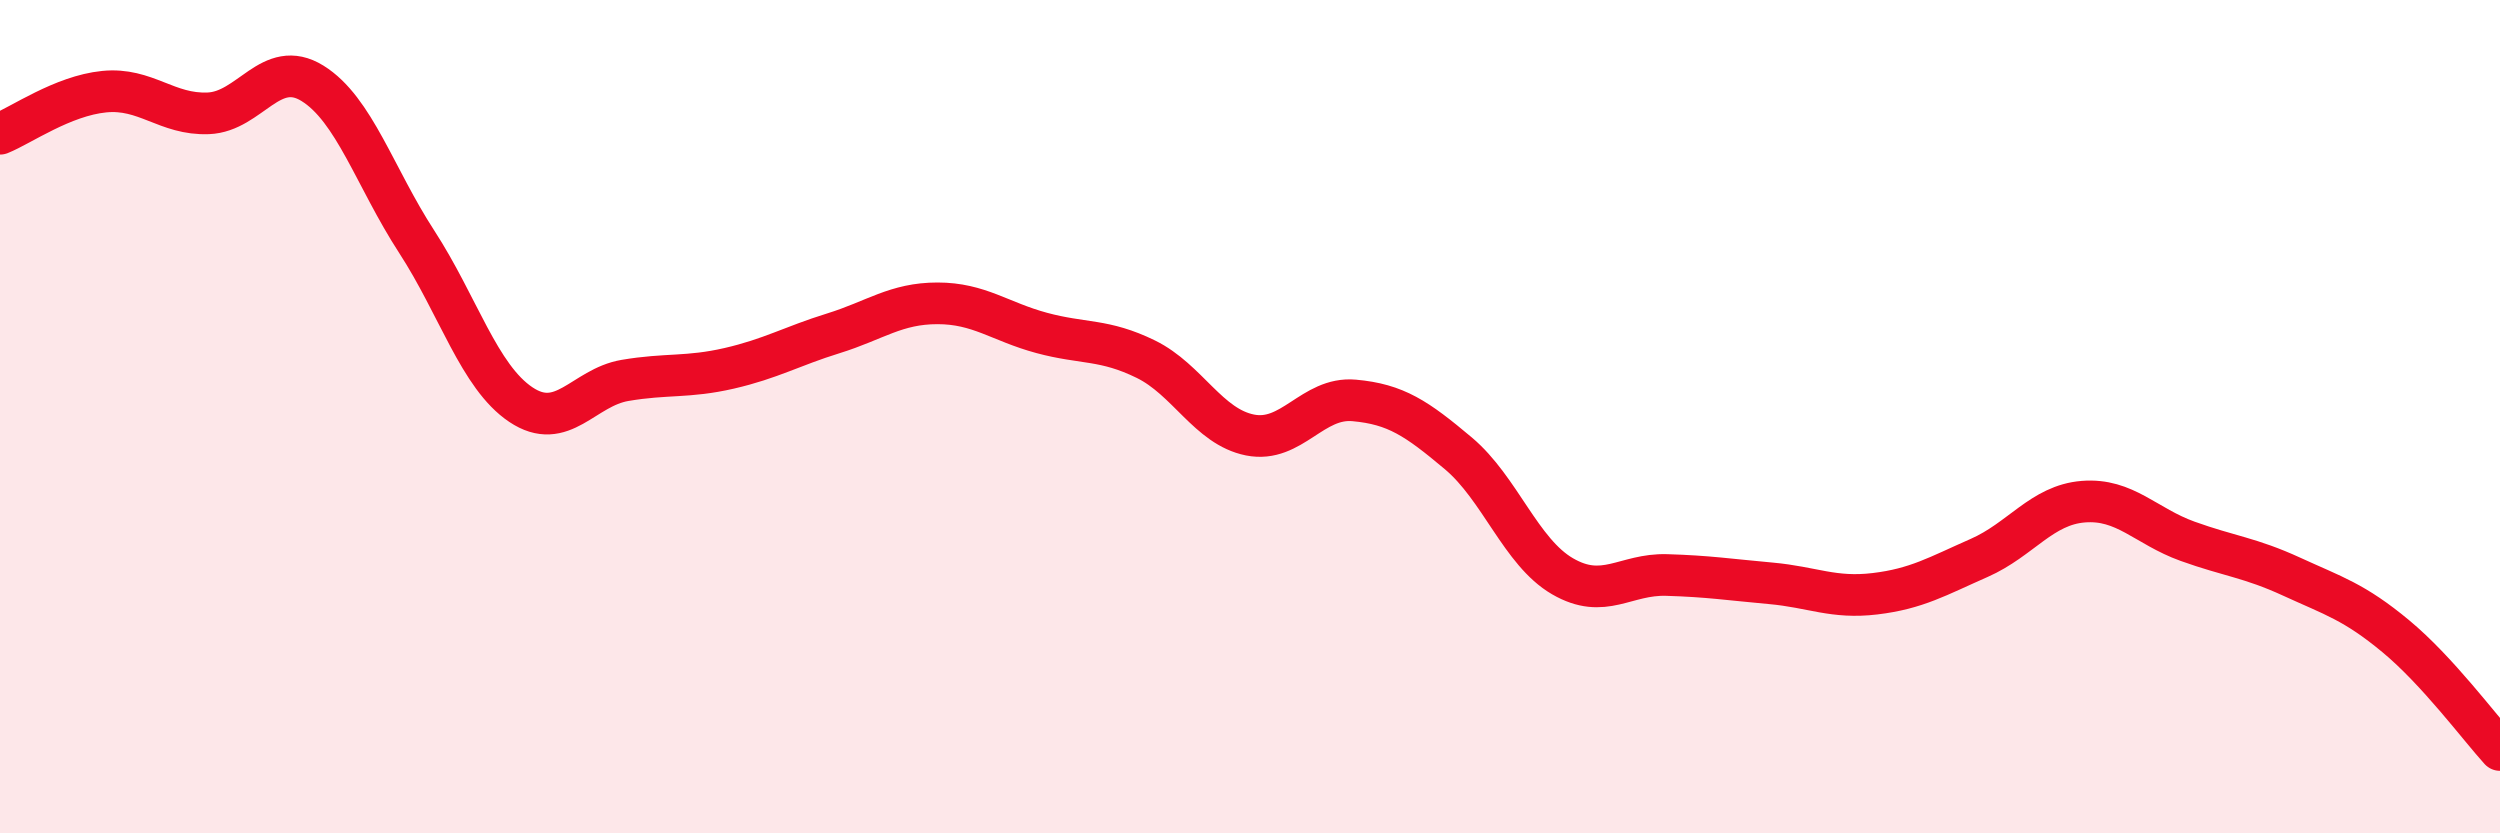
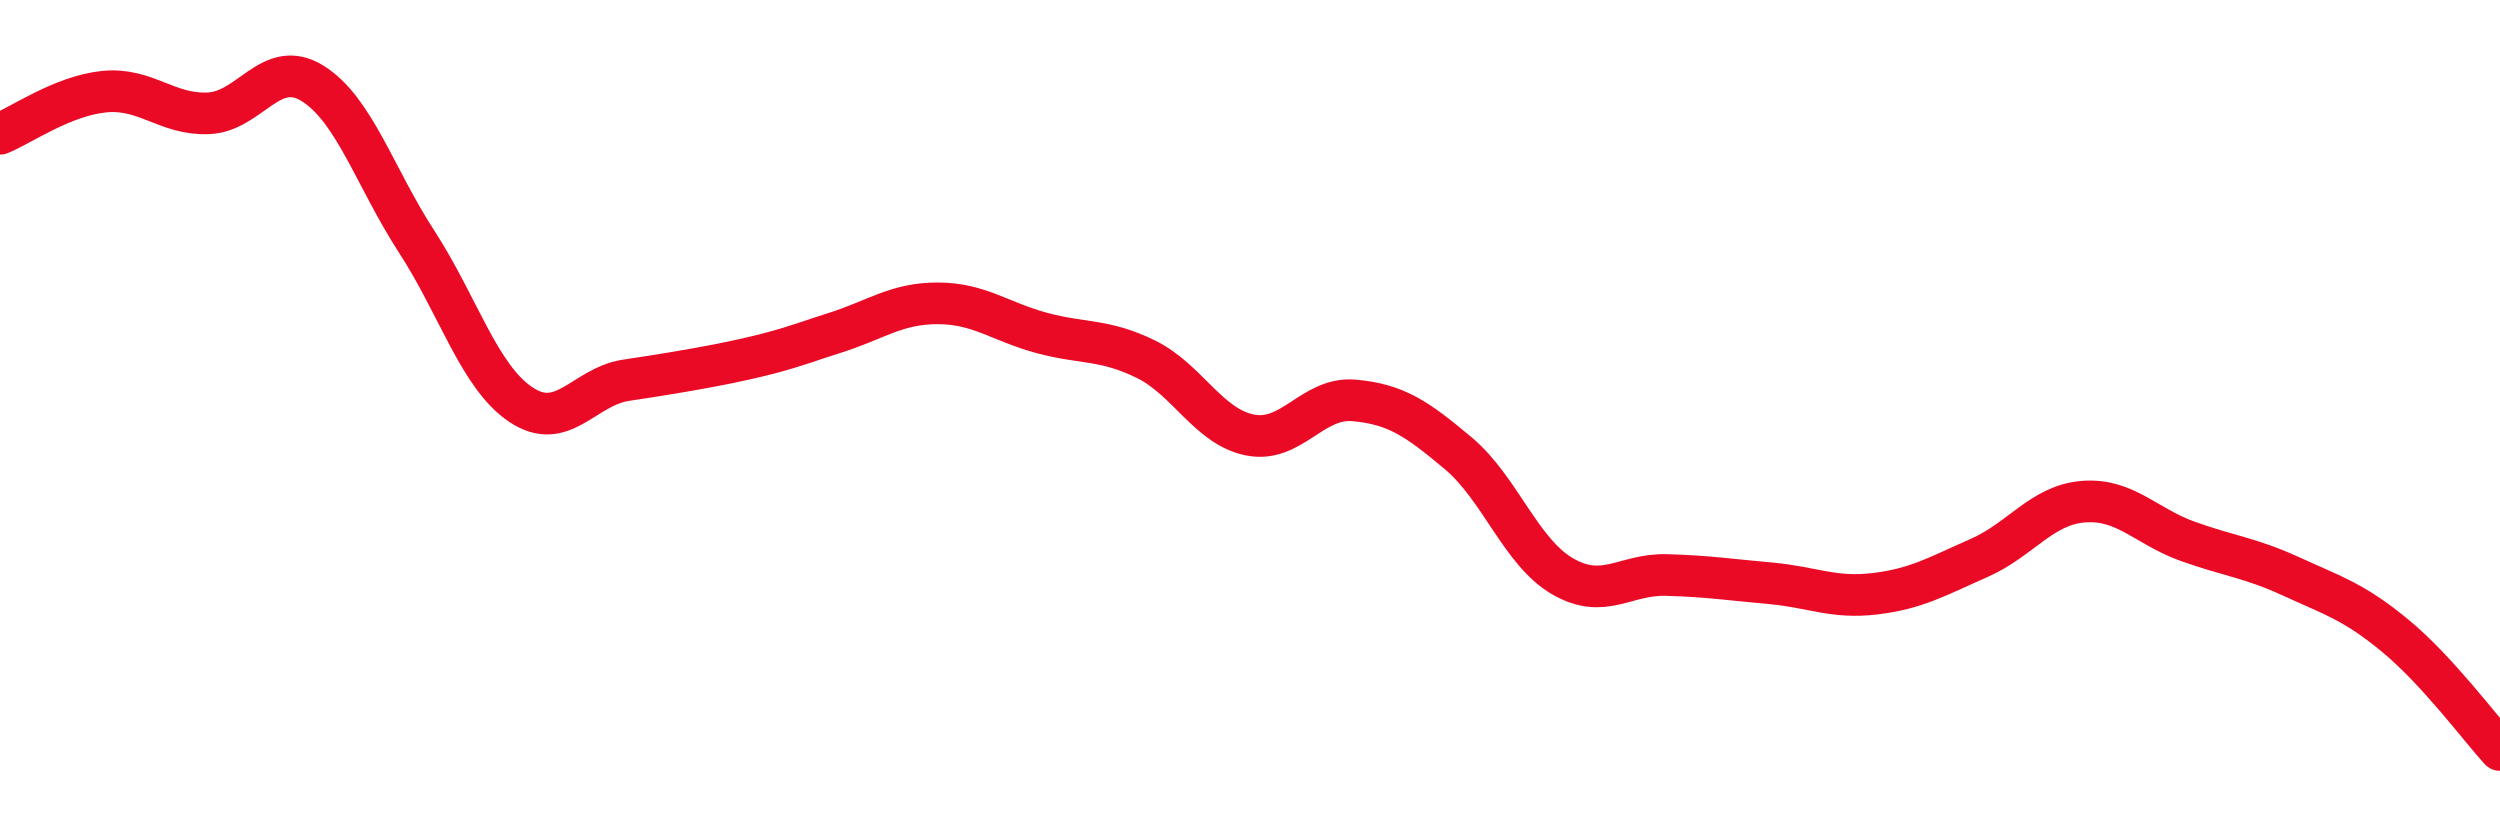
<svg xmlns="http://www.w3.org/2000/svg" width="60" height="20" viewBox="0 0 60 20">
-   <path d="M 0,3.21 C 0.5,3.01 1.5,2.3 2.5,2.2 C 3.5,2.1 4,2.76 5,2.72 C 6,2.68 6.5,1.38 7.5,2 C 8.5,2.62 9,4.26 10,5.8 C 11,7.34 11.5,9.04 12.5,9.71 C 13.5,10.38 14,9.3 15,9.13 C 16,8.96 16.5,9.07 17.5,8.84 C 18.5,8.61 19,8.31 20,8 C 21,7.69 21.5,7.28 22.5,7.28 C 23.5,7.28 24,7.72 25,7.99 C 26,8.26 26.5,8.13 27.5,8.62 C 28.5,9.11 29,10.24 30,10.44 C 31,10.64 31.5,9.52 32.5,9.61 C 33.5,9.7 34,10.04 35,10.88 C 36,11.72 36.5,13.25 37.5,13.83 C 38.5,14.41 39,13.77 40,13.8 C 41,13.83 41.5,13.91 42.5,14 C 43.5,14.09 44,14.37 45,14.25 C 46,14.13 46.5,13.83 47.5,13.39 C 48.5,12.95 49,12.12 50,12.04 C 51,11.96 51.5,12.63 52.5,12.99 C 53.5,13.35 54,13.38 55,13.84 C 56,14.3 56.5,14.44 57.5,15.27 C 58.5,16.1 59.5,17.45 60,18L60 20L0 20Z" fill="#EB0A25" opacity="0.1" stroke-linecap="round" stroke-linejoin="round" />
-   <path d="M 0,3.21 C 0.5,3.01 1.5,2.3 2.5,2.2 C 3.5,2.1 4,2.76 5,2.72 C 6,2.68 6.5,1.38 7.5,2 C 8.5,2.62 9,4.26 10,5.8 C 11,7.34 11.5,9.04 12.5,9.71 C 13.5,10.38 14,9.3 15,9.13 C 16,8.96 16.5,9.07 17.5,8.84 C 18.5,8.61 19,8.31 20,8 C 21,7.69 21.5,7.28 22.5,7.28 C 23.5,7.28 24,7.72 25,7.99 C 26,8.26 26.5,8.13 27.5,8.62 C 28.5,9.11 29,10.24 30,10.44 C 31,10.64 31.5,9.52 32.5,9.61 C 33.5,9.7 34,10.04 35,10.88 C 36,11.72 36.5,13.25 37.5,13.83 C 38.5,14.41 39,13.77 40,13.8 C 41,13.83 41.5,13.91 42.5,14 C 43.5,14.09 44,14.37 45,14.25 C 46,14.13 46.5,13.83 47.5,13.39 C 48.5,12.95 49,12.12 50,12.04 C 51,11.96 51.5,12.63 52.5,12.99 C 53.5,13.35 54,13.38 55,13.84 C 56,14.3 56.5,14.44 57.5,15.27 C 58.5,16.1 59.5,17.45 60,18" stroke="#EB0A25" stroke-width="1" fill="none" stroke-linecap="round" stroke-linejoin="round" />
+   <path d="M 0,3.21 C 0.5,3.01 1.5,2.3 2.5,2.2 C 3.5,2.1 4,2.76 5,2.72 C 6,2.68 6.5,1.38 7.5,2 C 8.5,2.62 9,4.26 10,5.8 C 11,7.34 11.5,9.04 12.5,9.71 C 13.5,10.38 14,9.3 15,9.13 C 18.5,8.61 19,8.31 20,8 C 21,7.69 21.5,7.28 22.5,7.28 C 23.5,7.28 24,7.72 25,7.99 C 26,8.26 26.5,8.13 27.5,8.62 C 28.5,9.11 29,10.24 30,10.44 C 31,10.64 31.5,9.52 32.5,9.61 C 33.5,9.7 34,10.04 35,10.88 C 36,11.72 36.5,13.25 37.5,13.83 C 38.5,14.41 39,13.77 40,13.8 C 41,13.83 41.5,13.91 42.5,14 C 43.5,14.09 44,14.37 45,14.25 C 46,14.13 46.5,13.83 47.5,13.39 C 48.5,12.95 49,12.12 50,12.04 C 51,11.96 51.5,12.63 52.5,12.99 C 53.5,13.35 54,13.38 55,13.84 C 56,14.3 56.5,14.44 57.5,15.27 C 58.5,16.1 59.5,17.45 60,18" stroke="#EB0A25" stroke-width="1" fill="none" stroke-linecap="round" stroke-linejoin="round" />
</svg>